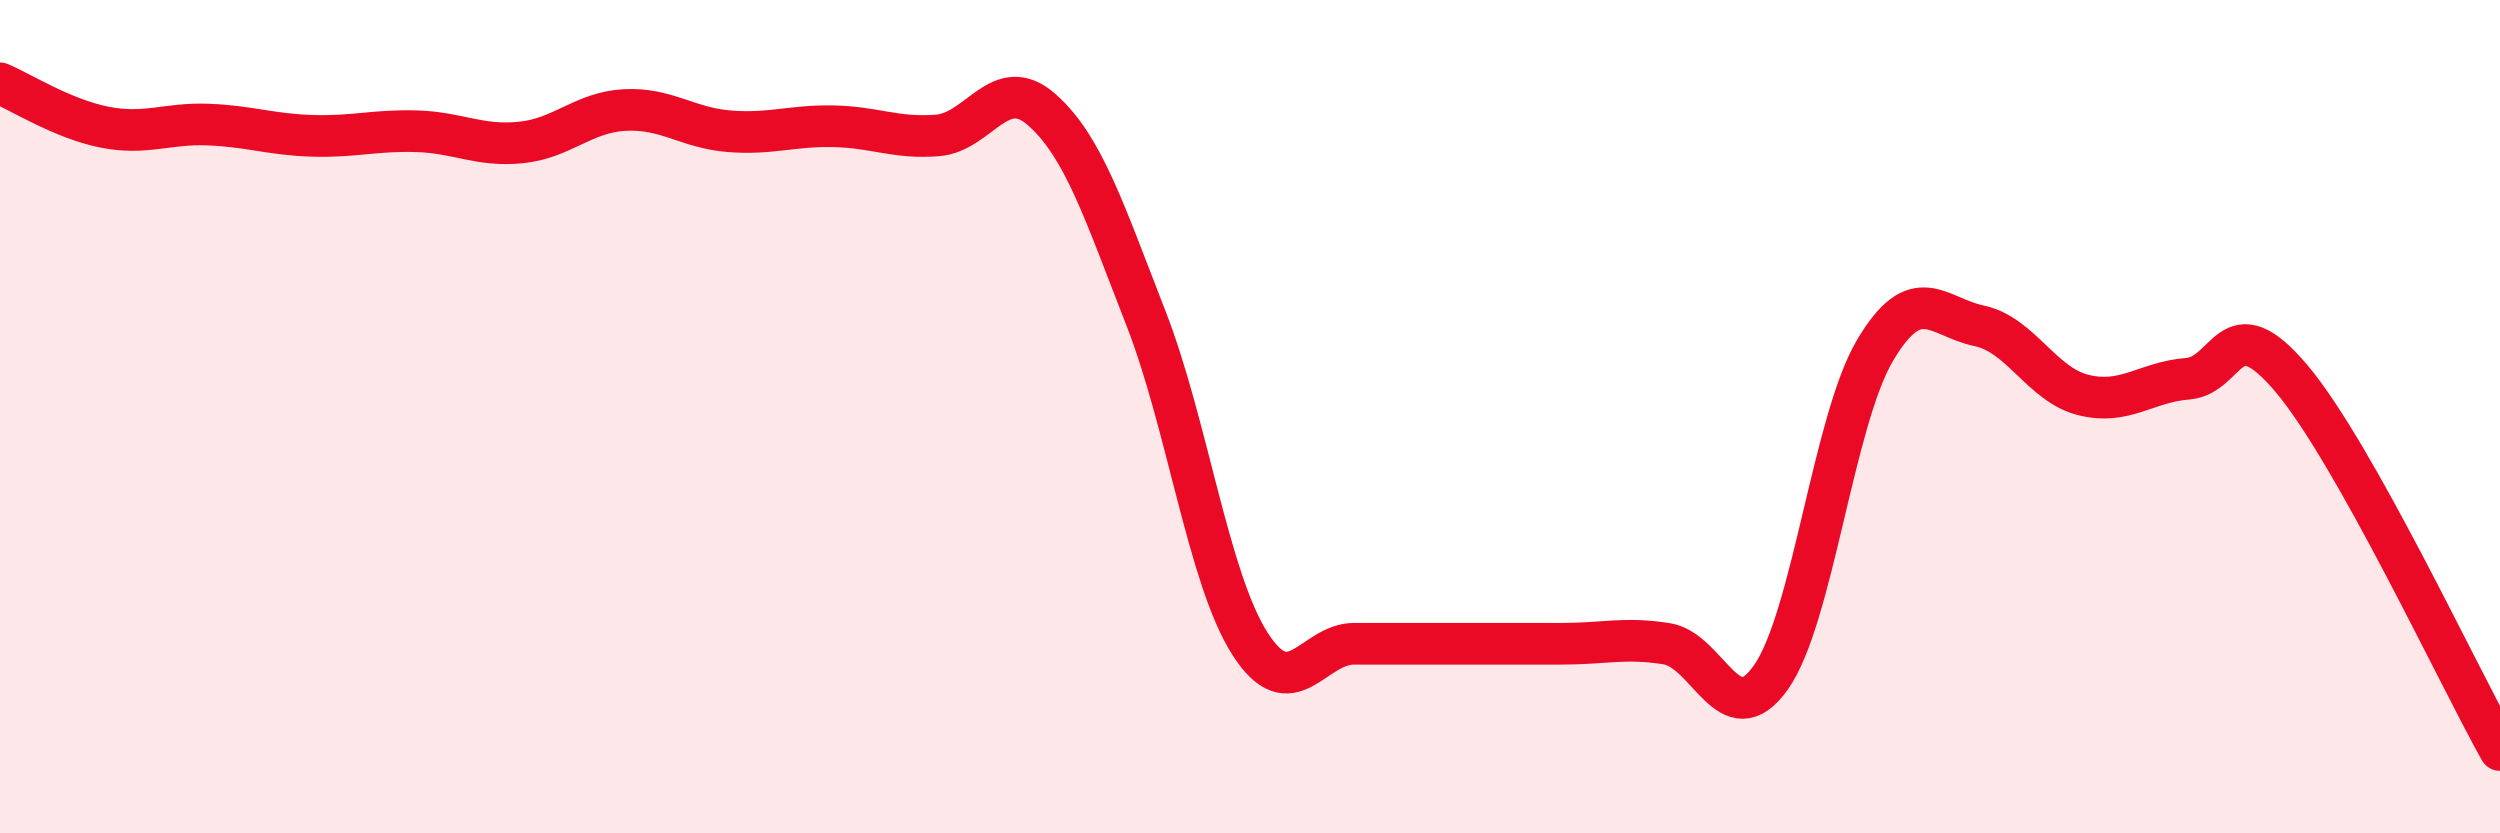
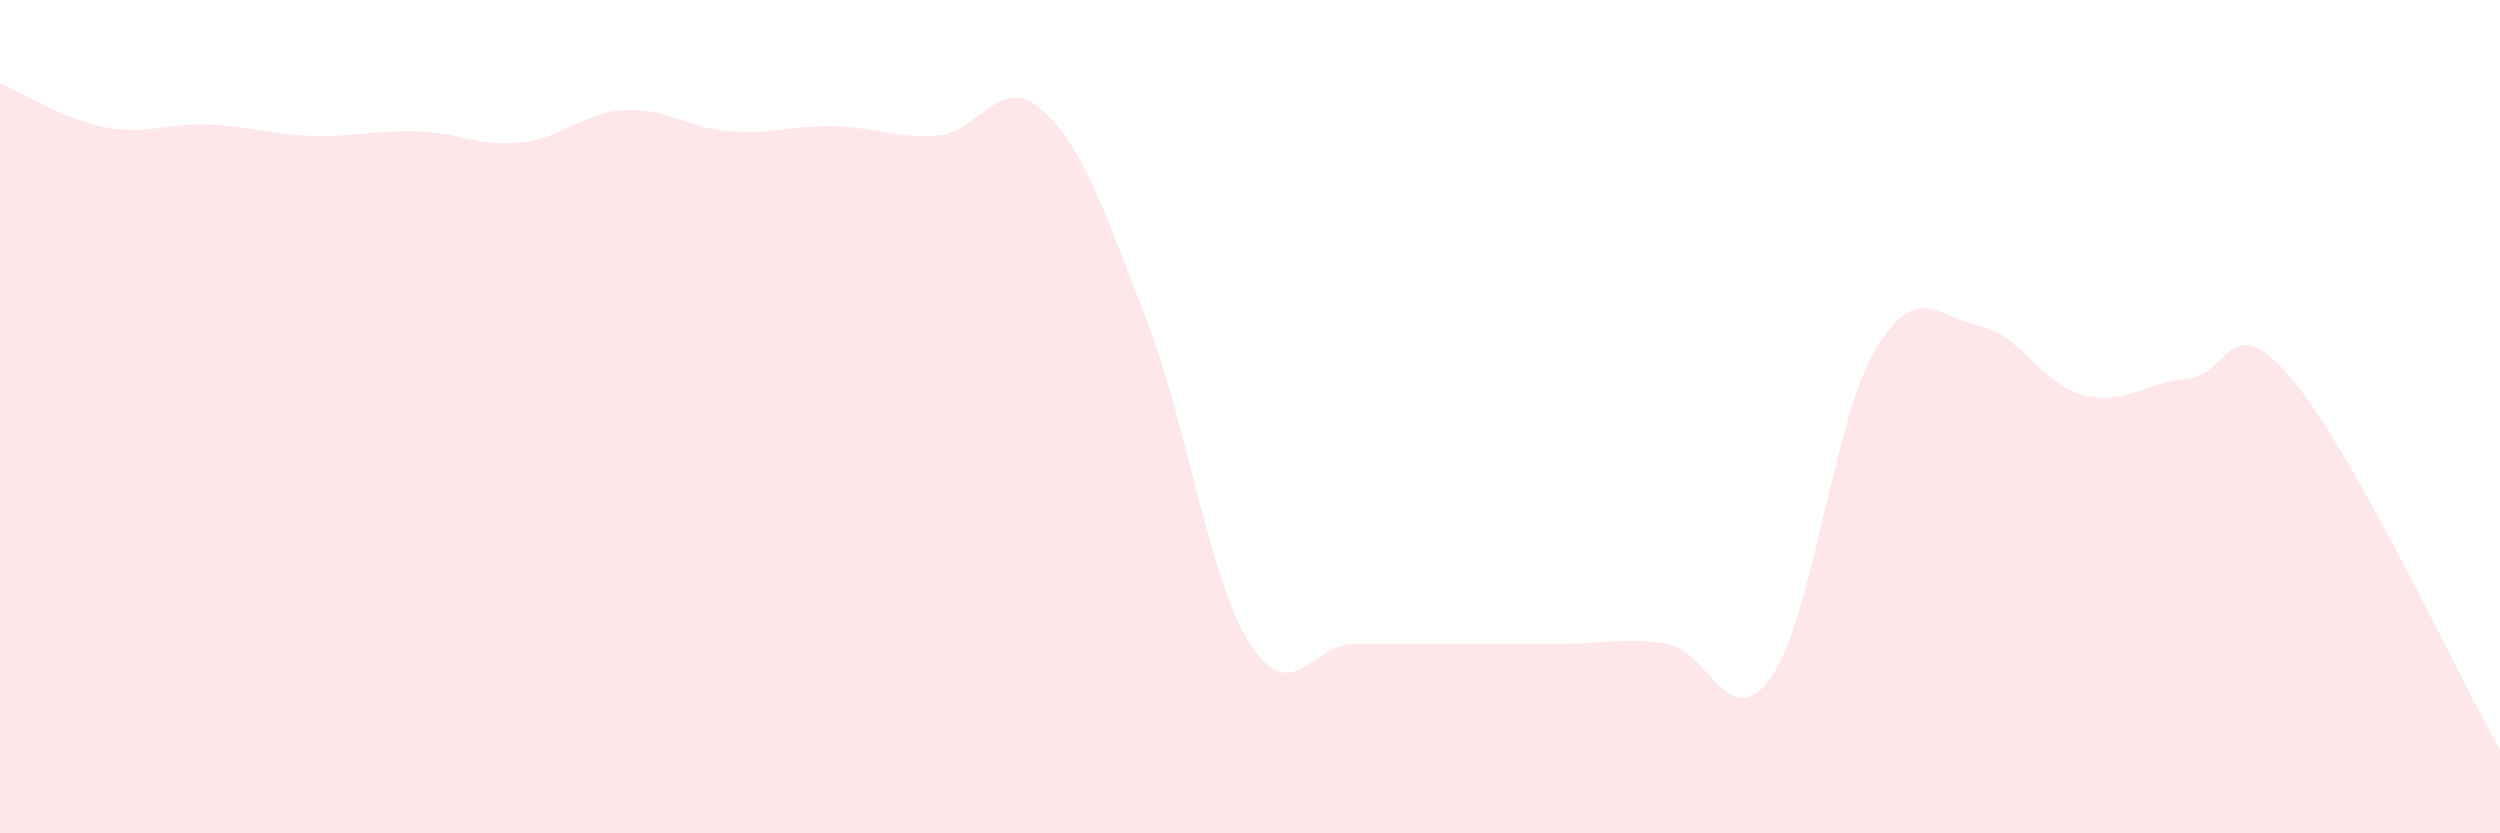
<svg xmlns="http://www.w3.org/2000/svg" width="60" height="20" viewBox="0 0 60 20">
  <path d="M 0,2 C 0.5,2.21 1.5,2.85 2.5,3.05 C 3.5,3.25 4,2.95 5,2.99 C 6,3.03 6.5,3.23 7.5,3.26 C 8.5,3.29 9,3.12 10,3.15 C 11,3.18 11.5,3.52 12.5,3.42 C 13.5,3.32 14,2.69 15,2.64 C 16,2.59 16.5,3.07 17.5,3.15 C 18.5,3.23 19,3.01 20,3.03 C 21,3.05 21.5,3.33 22.5,3.25 C 23.5,3.17 24,1.75 25,2.63 C 26,3.51 26.5,5.07 27.5,7.63 C 28.5,10.19 29,13.89 30,15.45 C 31,17.01 31.5,15.45 32.5,15.45 C 33.5,15.45 34,15.45 35,15.45 C 36,15.45 36.5,15.45 37.5,15.45 C 38.5,15.45 39,15.29 40,15.45 C 41,15.61 41.5,17.67 42.5,16.26 C 43.5,14.85 44,10.1 45,8.41 C 46,6.72 46.5,7.61 47.5,7.82 C 48.5,8.03 49,9.23 50,9.48 C 51,9.73 51.5,9.17 52.5,9.09 C 53.5,9.01 53.5,7.31 55,9.09 C 56.5,10.87 59,16.22 60,18L60 20L0 20Z" fill="#EB0A25" opacity="0.1" stroke-linecap="round" stroke-linejoin="round" />
-   <path d="M 0,2 C 0.5,2.21 1.5,2.85 2.5,3.05 C 3.5,3.25 4,2.95 5,2.99 C 6,3.03 6.5,3.23 7.5,3.26 C 8.5,3.29 9,3.12 10,3.15 C 11,3.18 11.5,3.52 12.5,3.42 C 13.5,3.32 14,2.69 15,2.64 C 16,2.59 16.5,3.07 17.5,3.15 C 18.5,3.23 19,3.01 20,3.03 C 21,3.05 21.5,3.33 22.5,3.25 C 23.5,3.17 24,1.75 25,2.63 C 26,3.51 26.5,5.07 27.5,7.63 C 28.5,10.19 29,13.89 30,15.45 C 31,17.01 31.5,15.45 32.5,15.45 C 33.5,15.45 34,15.45 35,15.45 C 36,15.45 36.5,15.45 37.5,15.45 C 38.5,15.45 39,15.29 40,15.45 C 41,15.61 41.5,17.67 42.5,16.26 C 43.5,14.85 44,10.1 45,8.41 C 46,6.72 46.5,7.61 47.5,7.82 C 48.5,8.03 49,9.23 50,9.48 C 51,9.73 51.5,9.17 52.5,9.09 C 53.5,9.01 53.5,7.31 55,9.09 C 56.5,10.87 59,16.22 60,18" stroke="#EB0A25" stroke-width="1" fill="none" stroke-linecap="round" stroke-linejoin="round" />
</svg>